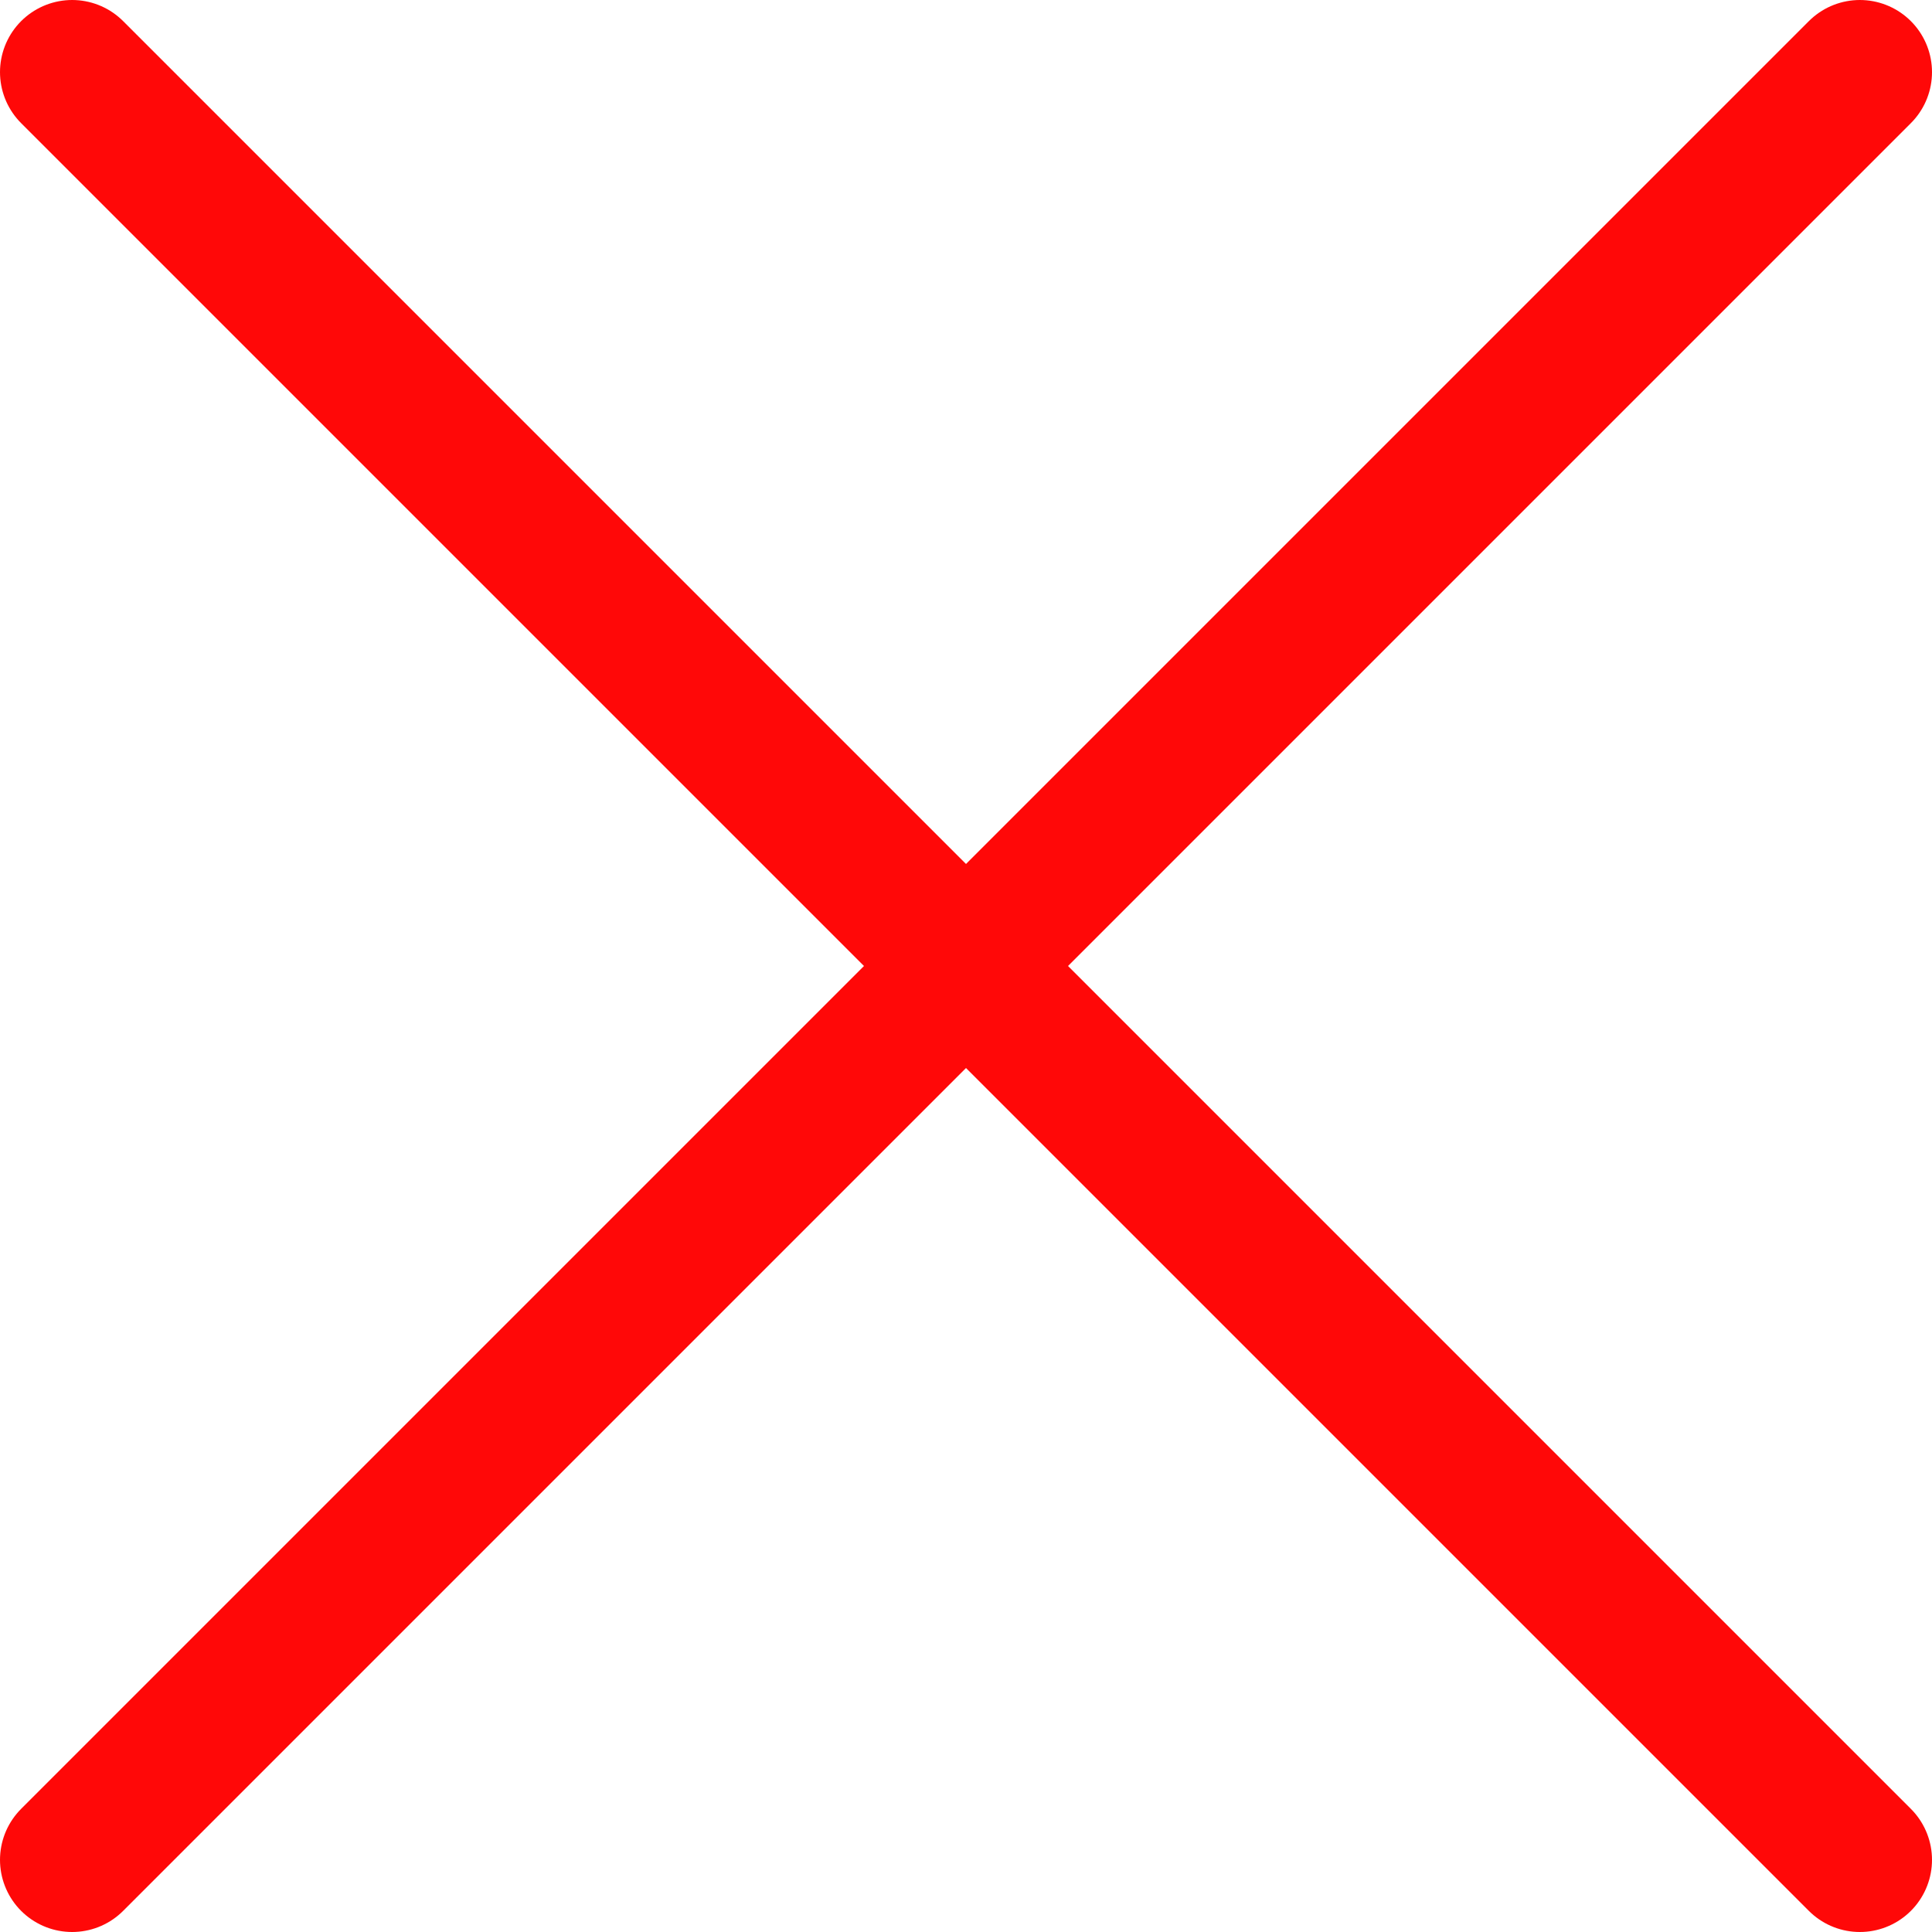
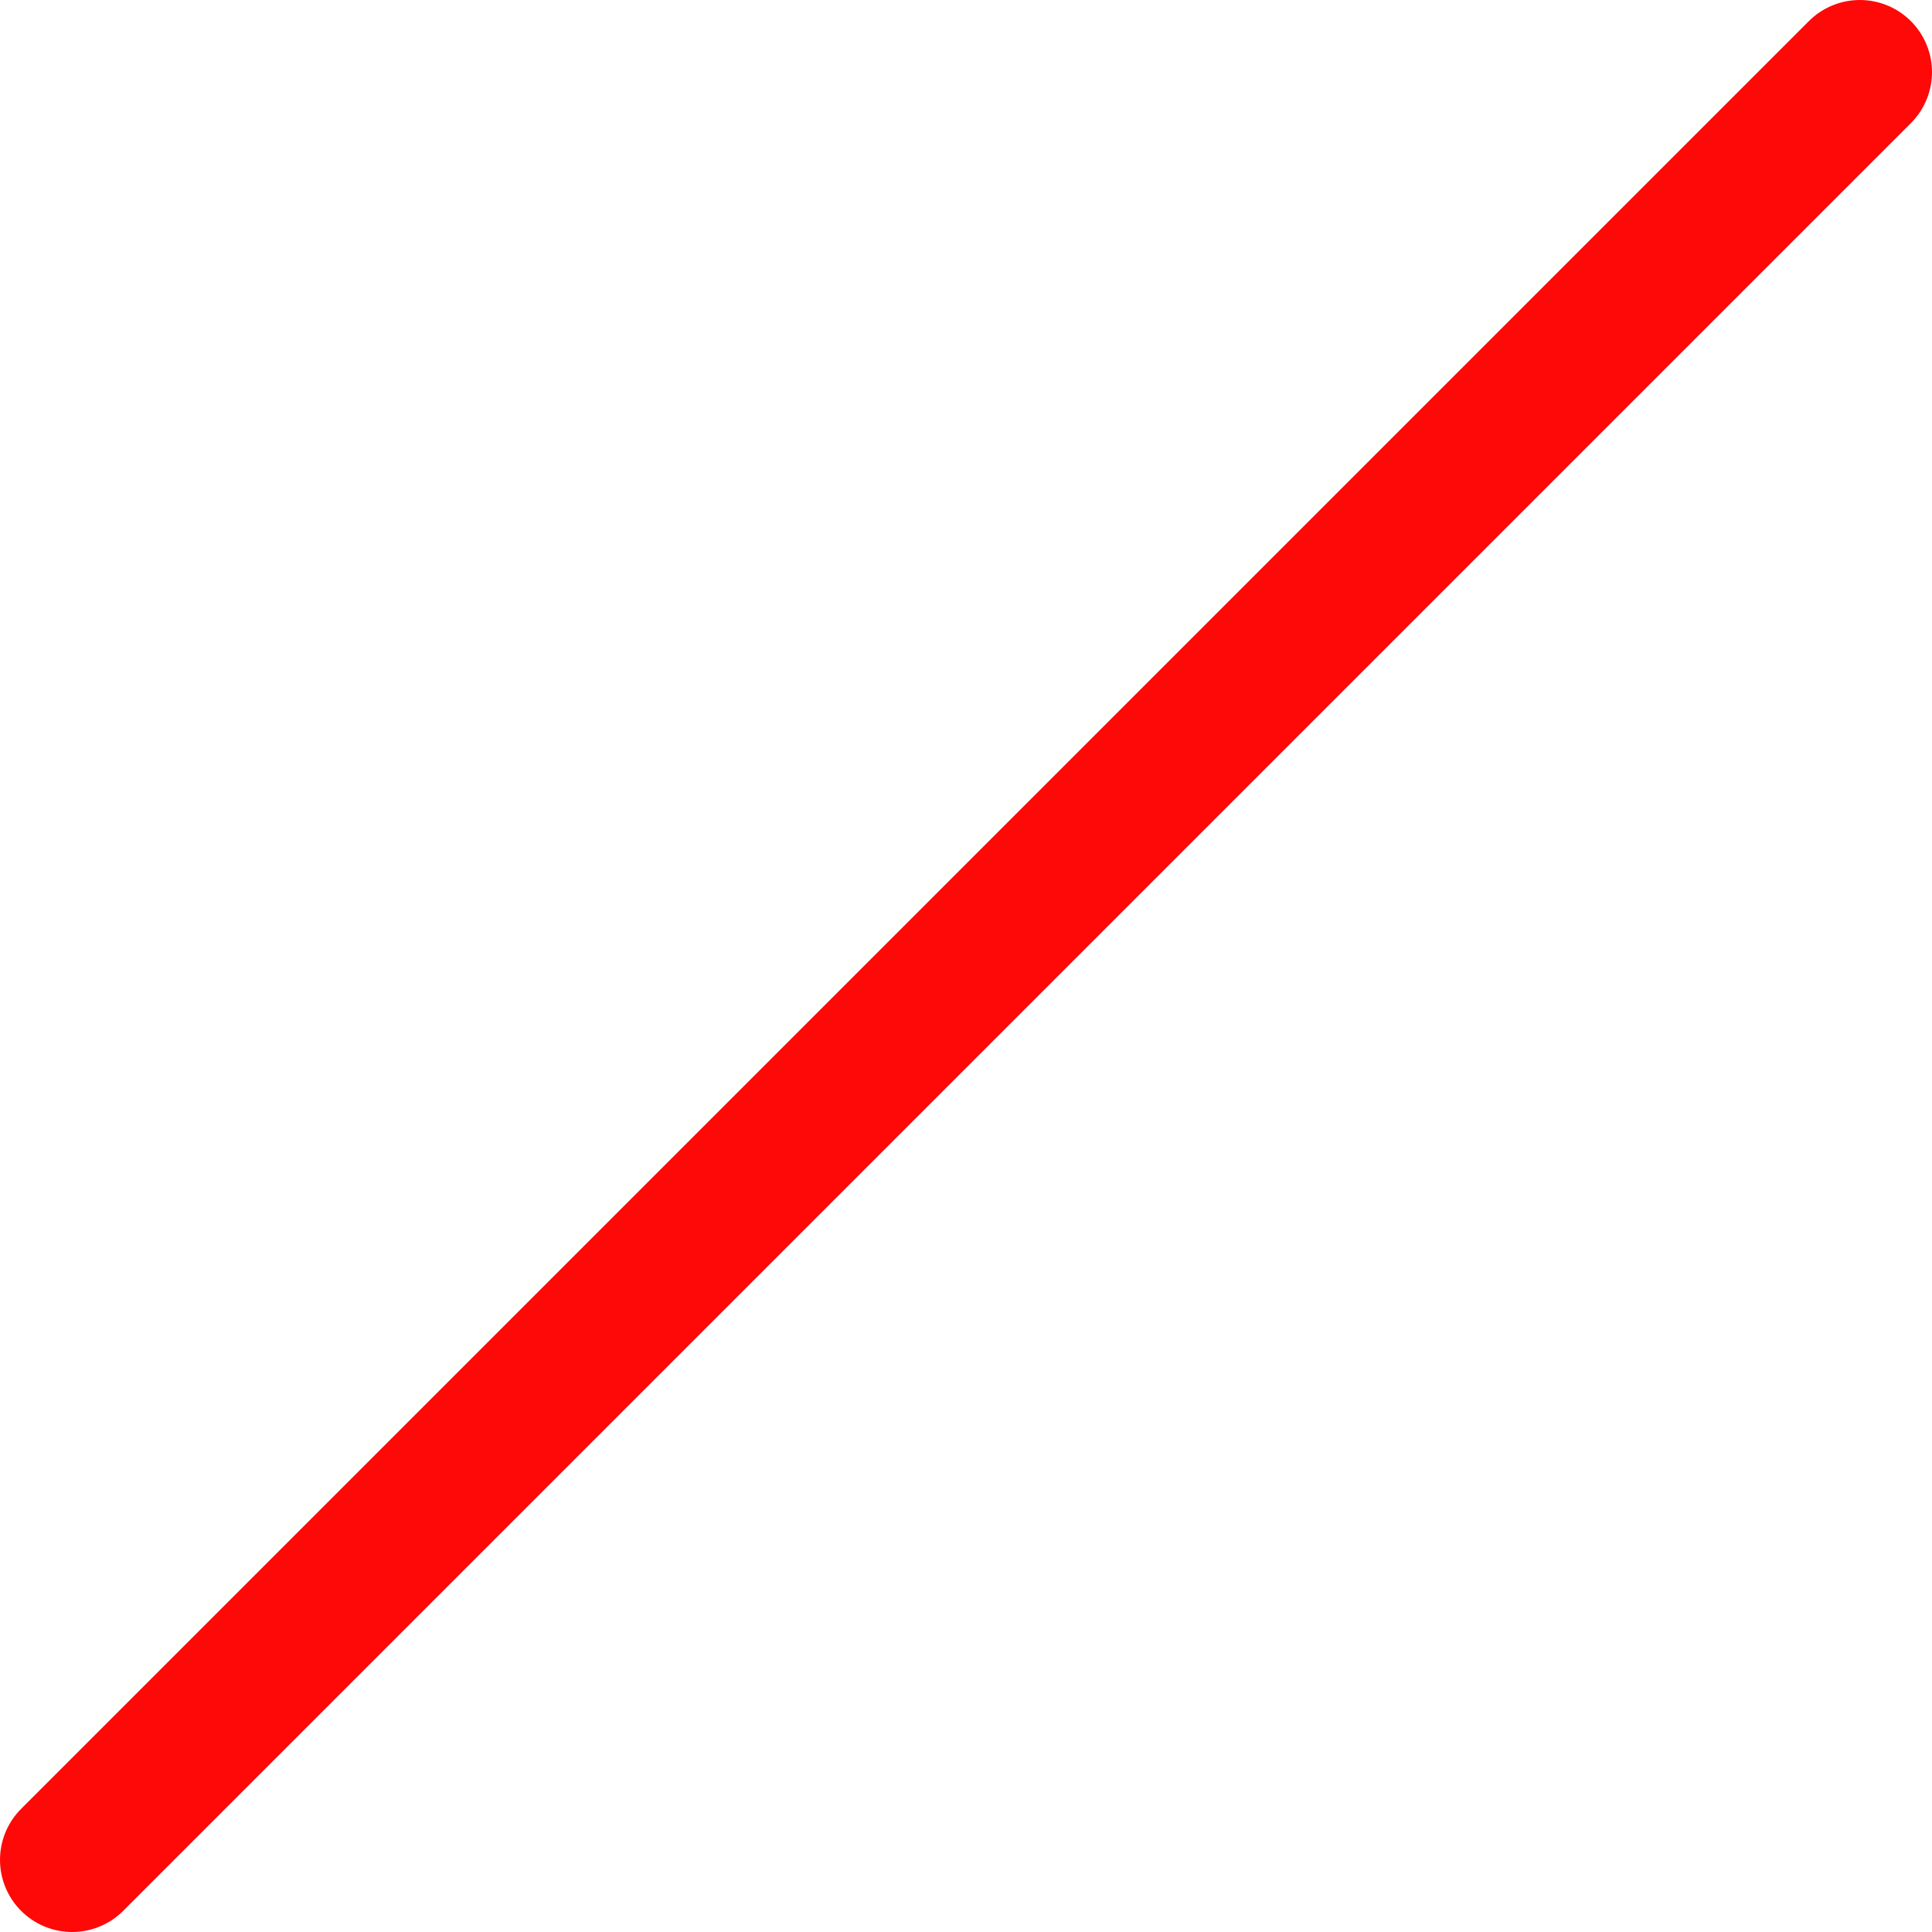
<svg xmlns="http://www.w3.org/2000/svg" id="Calque_1" data-name="Calque 1" viewBox="0 0 133.91 133.91">
  <defs>
    <style>
      .cls-1 {
        fill: none;
        stroke: #ff0808;
        stroke-linecap: round;
        stroke-miterlimit: 10;
        stroke-width: 10px;
      }
    </style>
  </defs>
-   <line class="cls-1" x1="5" y1="5" x2="128.91" y2="128.91" />
  <line class="cls-1" x1="128.91" y1="5" x2="5" y2="128.91" />
</svg>